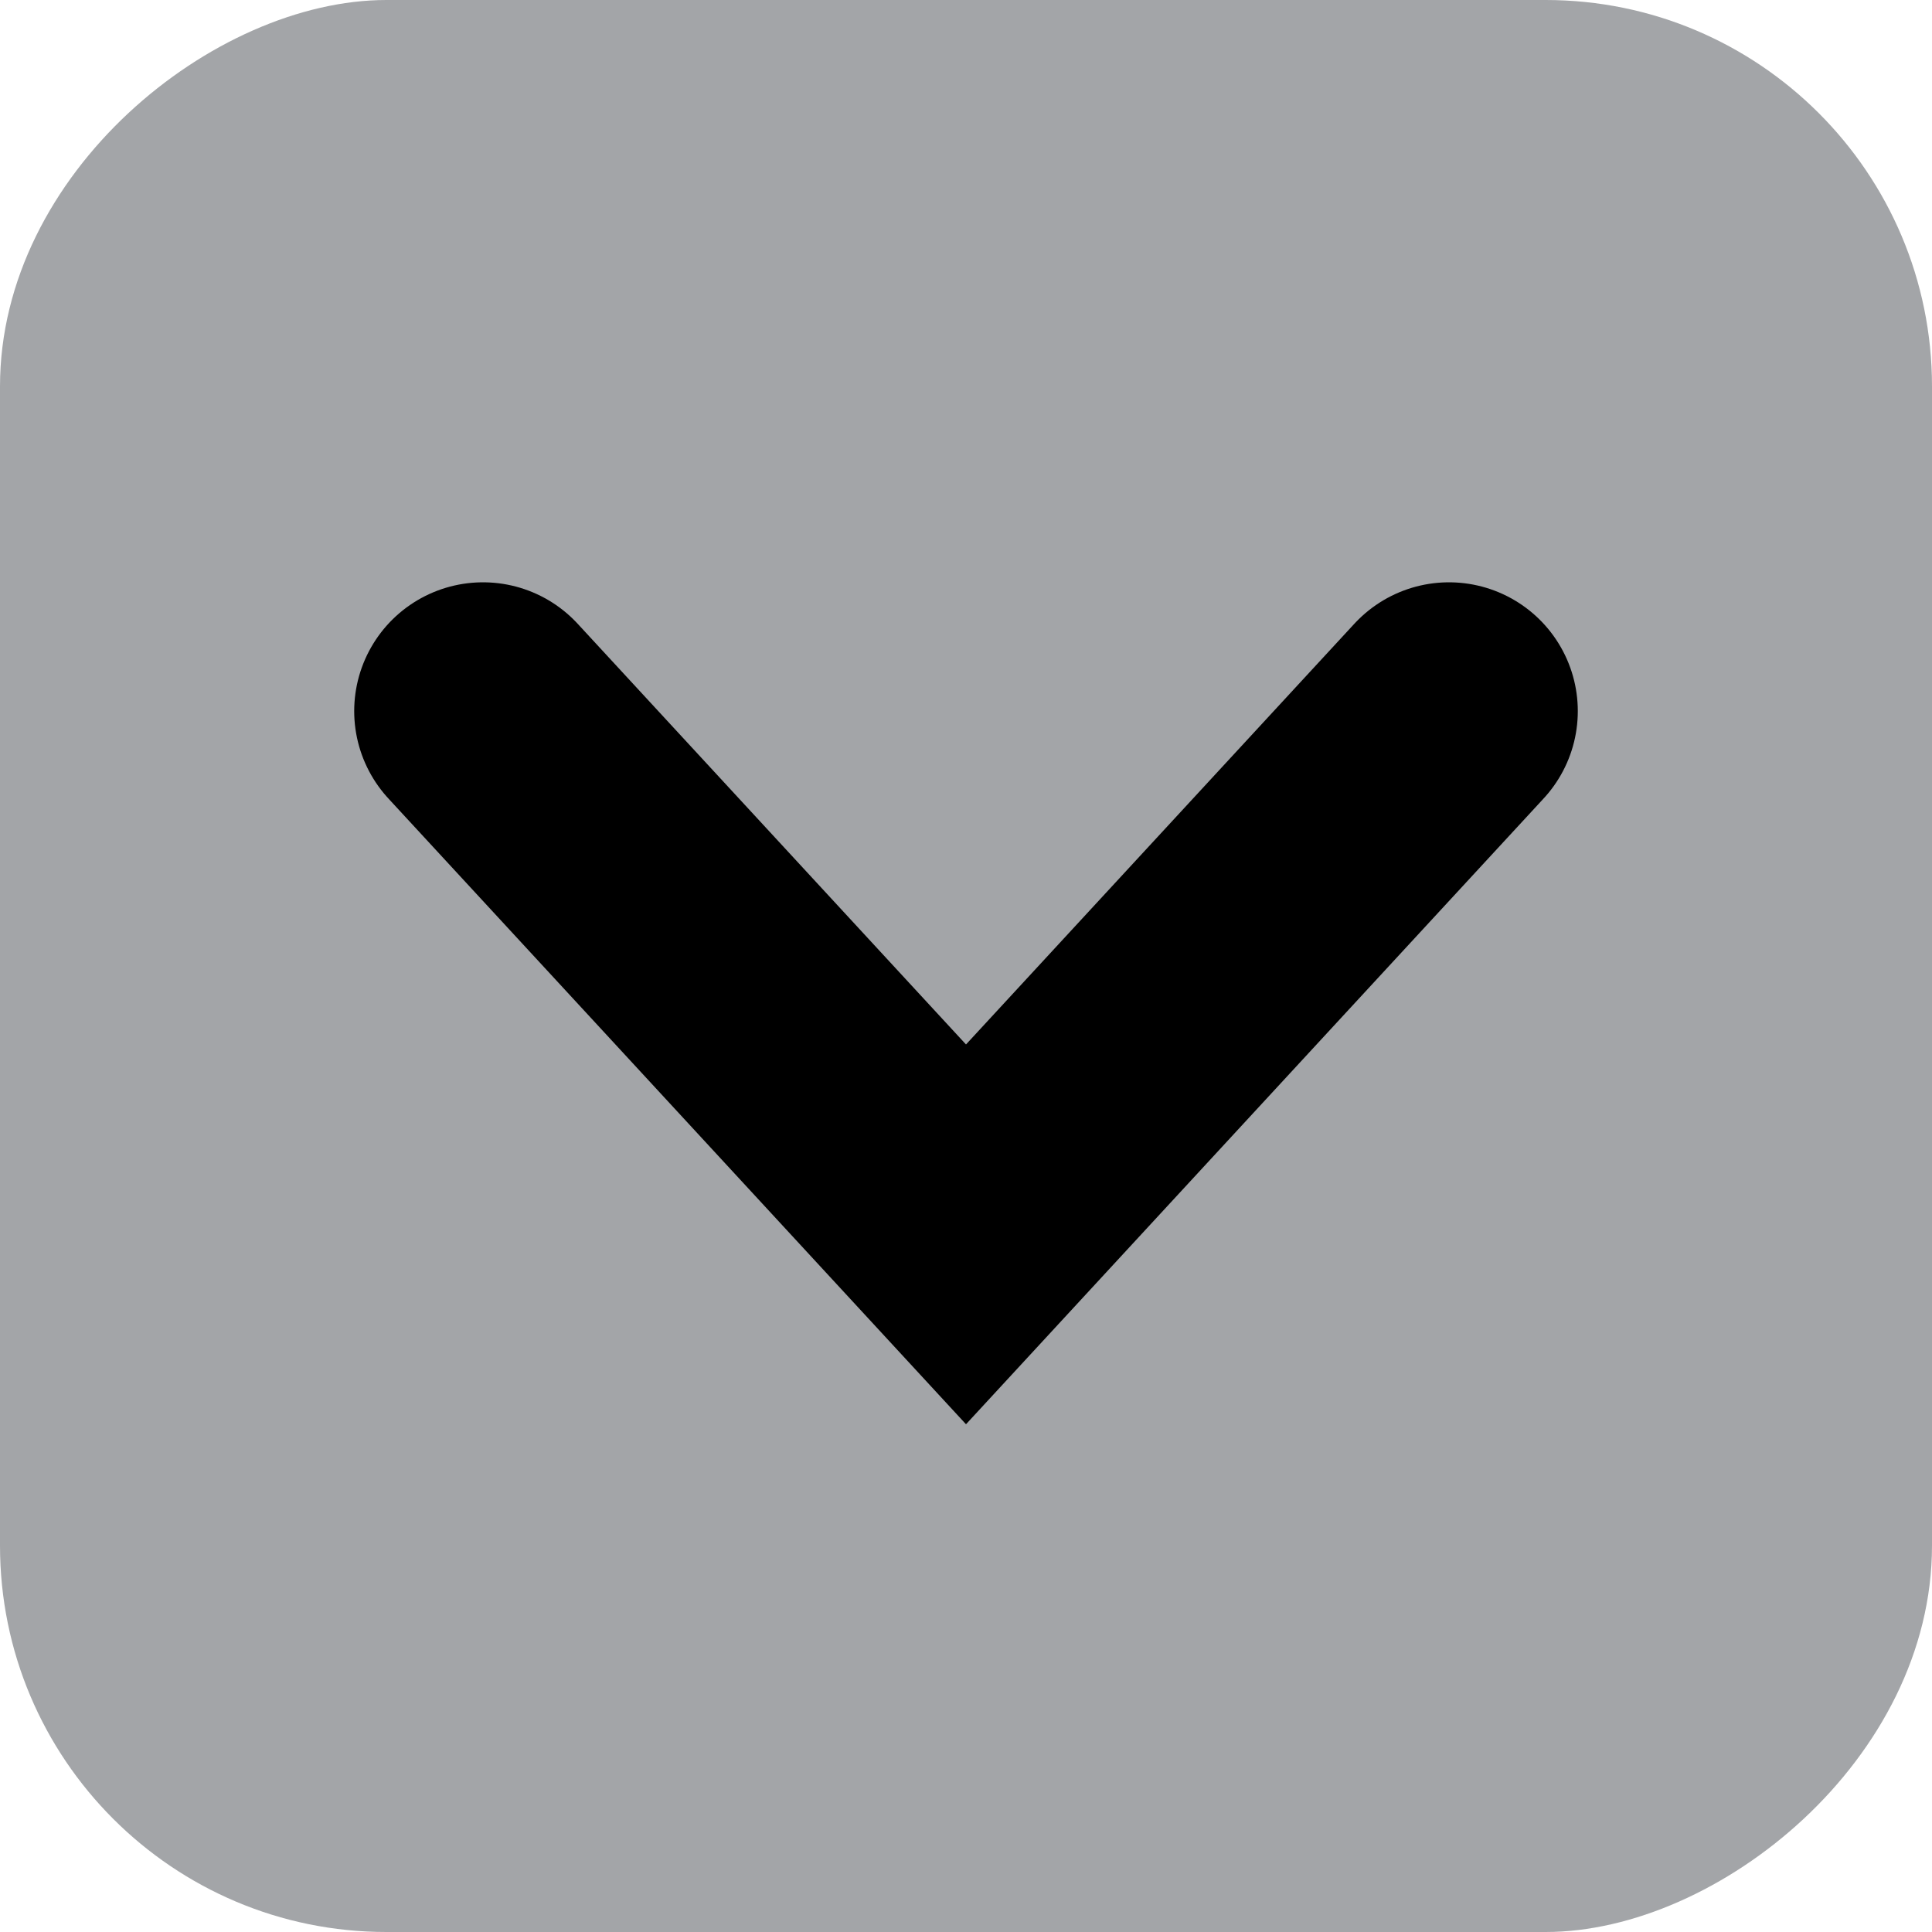
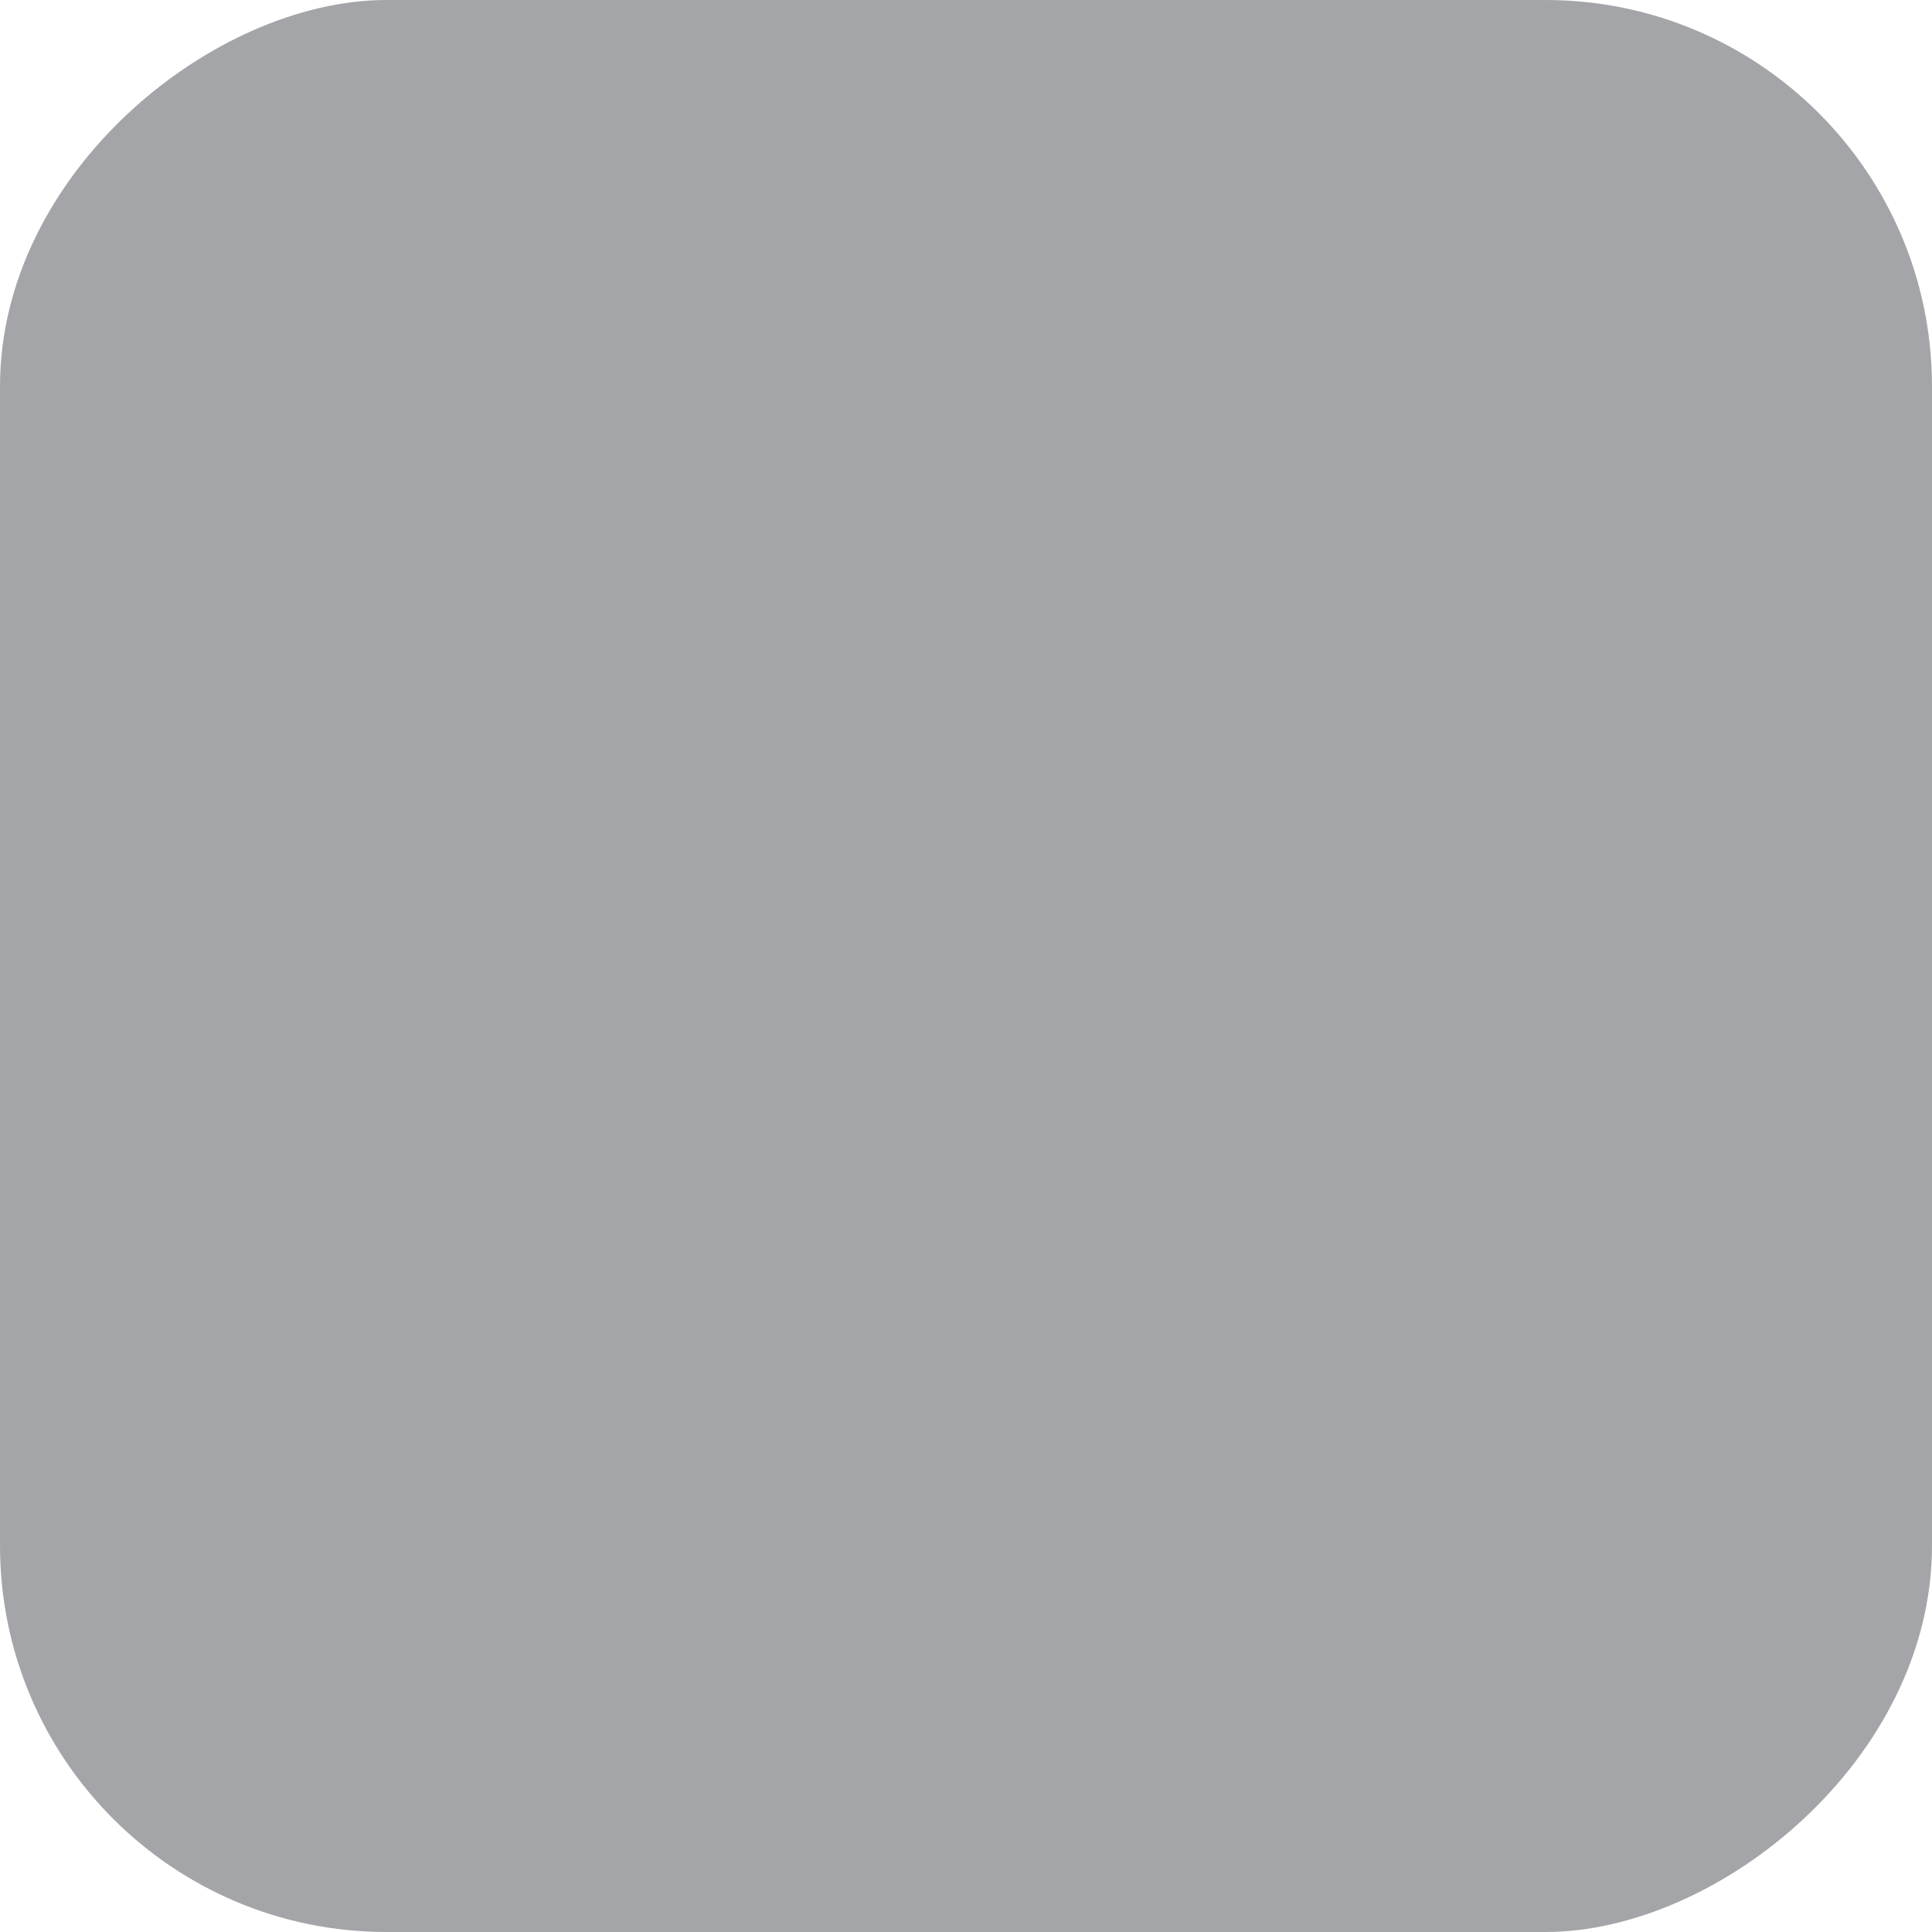
<svg xmlns="http://www.w3.org/2000/svg" width="30" height="30" viewBox="0 0 30 30" fill="none">
  <rect x="30" width="30" height="30" rx="6" transform="rotate(90 30 0)" fill="#A3A5A8" />
-   <path d="M7.5 11.042L15 19.167L22.5 11.042" stroke="black" stroke-width="4" stroke-linecap="round" />
</svg>